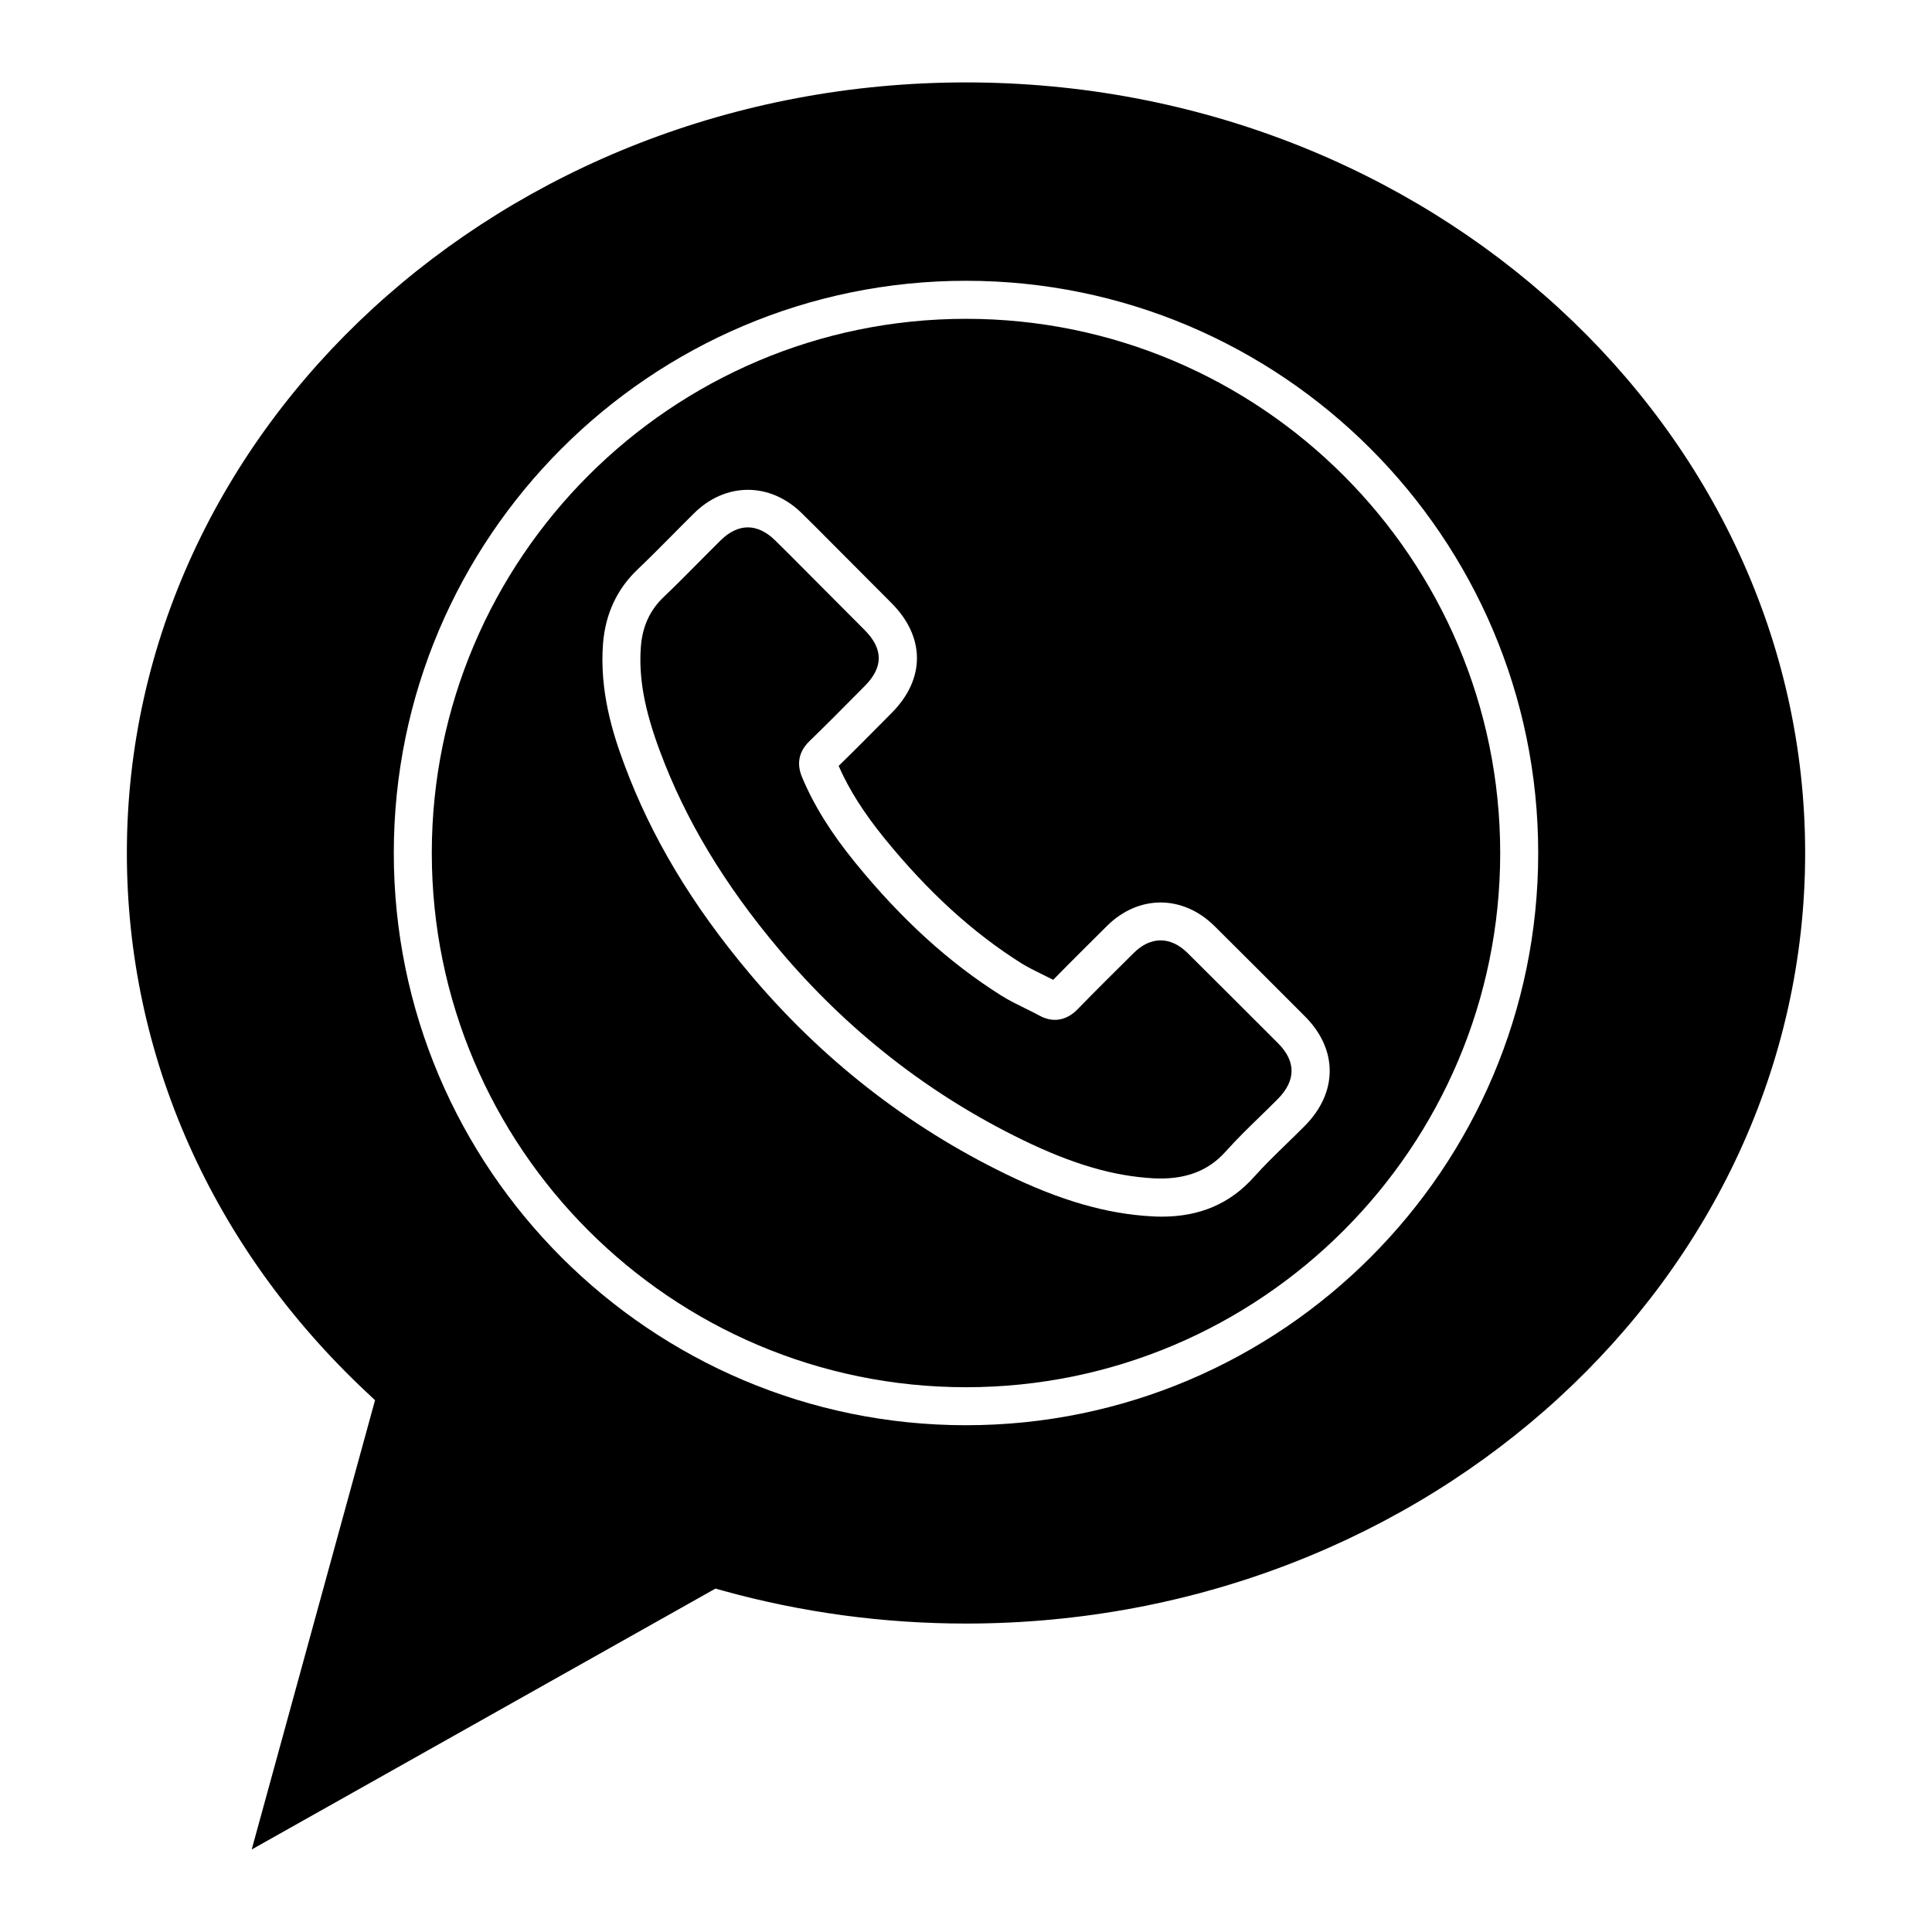
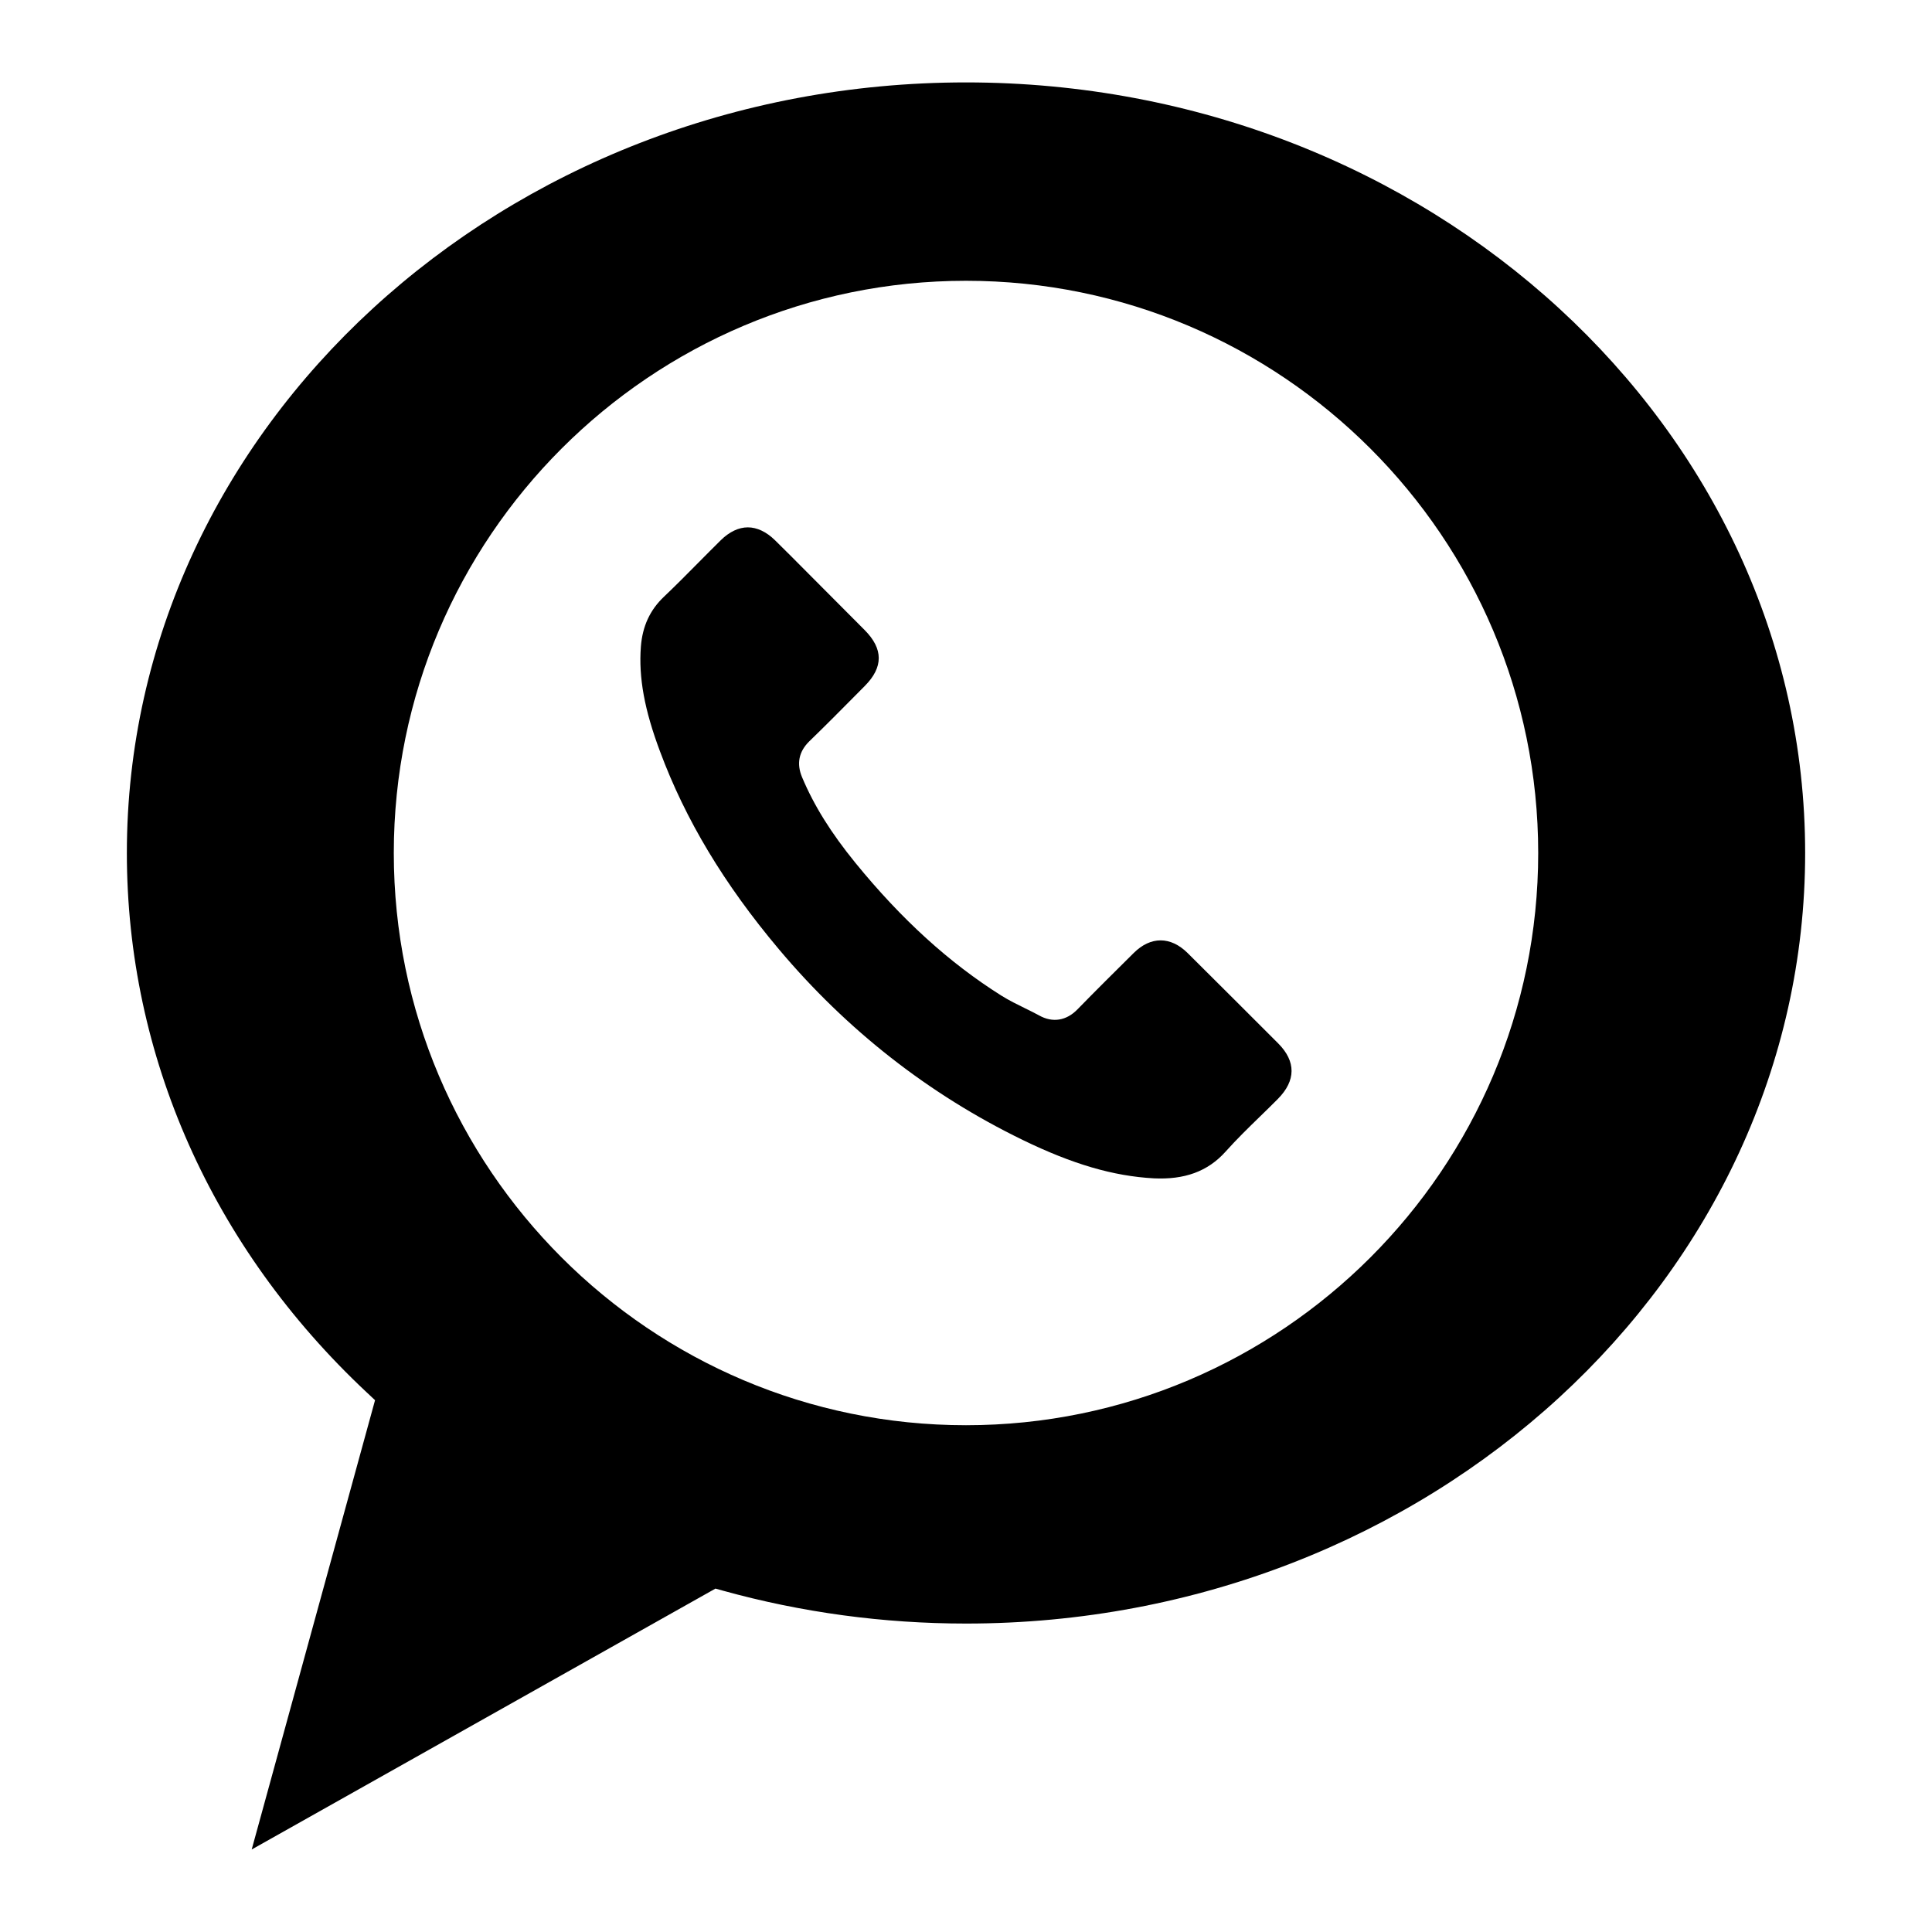
<svg xmlns="http://www.w3.org/2000/svg" fill="#000000" width="800px" height="800px" version="1.1" viewBox="144 144 512 512">
  <g>
    <path d="m458.73 396.56c-4.523-4.465-9.793-4.473-14.293 0-4.992 4.949-9.977 9.883-14.871 14.906-2.961 3.062-6.641 3.641-10.211 1.621-1.152-0.629-2.41-1.246-3.656-1.859-2.082-1.02-4.227-2.07-6.316-3.371-13.828-8.699-26.465-20.191-38.664-35.156-6.504-7.984-11-15.203-14.156-22.715-1.5-3.562-0.883-6.75 1.844-9.465 4.336-4.195 8.531-8.43 12.73-12.672l2.047-2.066c4.938-4.973 4.926-9.812-0.039-14.809l-15.512-15.574c-2.746-2.766-5.492-5.531-8.277-8.258-2.266-2.211-4.75-3.387-7.176-3.387-2.422 0-4.902 1.18-7.16 3.406-1.988 1.961-3.945 3.93-5.891 5.898-3.027 3.059-6.055 6.117-9.184 9.094-3.684 3.488-5.68 7.801-6.102 13.184-0.629 8.211 0.941 16.793 5.074 27.809 6.711 18.066 17.004 35.195 31.473 52.383 18.066 21.488 39.801 38.496 64.613 50.559 13.27 6.449 23.996 9.586 34.77 10.184 8.062 0.383 14.273-1.758 19.051-7.113 2.938-3.285 6.106-6.363 9.164-9.34 1.57-1.527 3.141-3.047 4.676-4.606 4.785-4.84 4.82-9.922 0.098-14.676-7.988-8.012-16.012-15.996-24.031-23.977z" />
-     <path d="m400 228.49c-78.059 0-141.57 63.512-141.57 141.57 0 78.055 63.504 141.57 141.57 141.57 78.055 0 141.57-63.504 141.57-141.57-0.004-78.066-63.512-141.57-141.57-141.57zm89.832 213.83c-1.586 1.598-3.203 3.168-4.82 4.742-3.066 2.988-5.977 5.805-8.676 8.828-6.324 7.082-14.332 10.535-24.488 10.535h-0.004c-0.863 0-1.738-0.031-2.625-0.082-12.012-0.66-24.285-4.211-38.621-11.18-26.086-12.68-48.934-30.551-67.914-53.133-15.227-18.082-26.086-36.188-33.195-55.344-3.144-8.367-6.637-19.602-5.684-32.113 0.621-7.883 3.719-14.516 9.215-19.719 3.047-2.902 6-5.879 8.957-8.867 1.984-2 3.965-4.004 5.984-5.992 8.332-8.223 20.047-8.254 28.449-0.055 2.828 2.766 5.602 5.562 8.383 8.363l15.523 15.578c8.898 8.949 8.914 20.066 0.035 29l-2.039 2.062c-4 4.039-7.996 8.07-12.066 12.027 2.805 6.379 6.715 12.523 12.293 19.375 11.488 14.098 23.328 24.883 36.195 32.969 1.715 1.062 3.562 1.965 5.41 2.871 0.988 0.488 1.98 0.973 2.957 1.48 4.793-4.891 9.523-9.578 14.246-14.27 8.344-8.293 20.066-8.309 28.48-0.004 8.055 8.012 16.086 16.012 24.078 24.043 8.664 8.73 8.637 20.059-0.074 28.883z" />
    <path d="m400 165.84c-122.62 0-222.38 91.613-222.38 204.21 0 53.773 22.57 104.54 63.555 142.94l2.215 2.074-32.688 119.07 122.9-69.141 2 0.555c20.852 5.777 42.516 8.711 64.402 8.711 122.62 0 222.38-91.613 222.38-204.21-0.004-112.6-99.762-204.21-222.38-204.21zm0 355.86c-83.617 0-151.64-68.023-151.64-151.64 0-83.621 68.023-151.65 151.64-151.65s151.64 68.031 151.64 151.65c0 83.617-68.023 151.64-151.64 151.64z" />
  </g>
</svg>